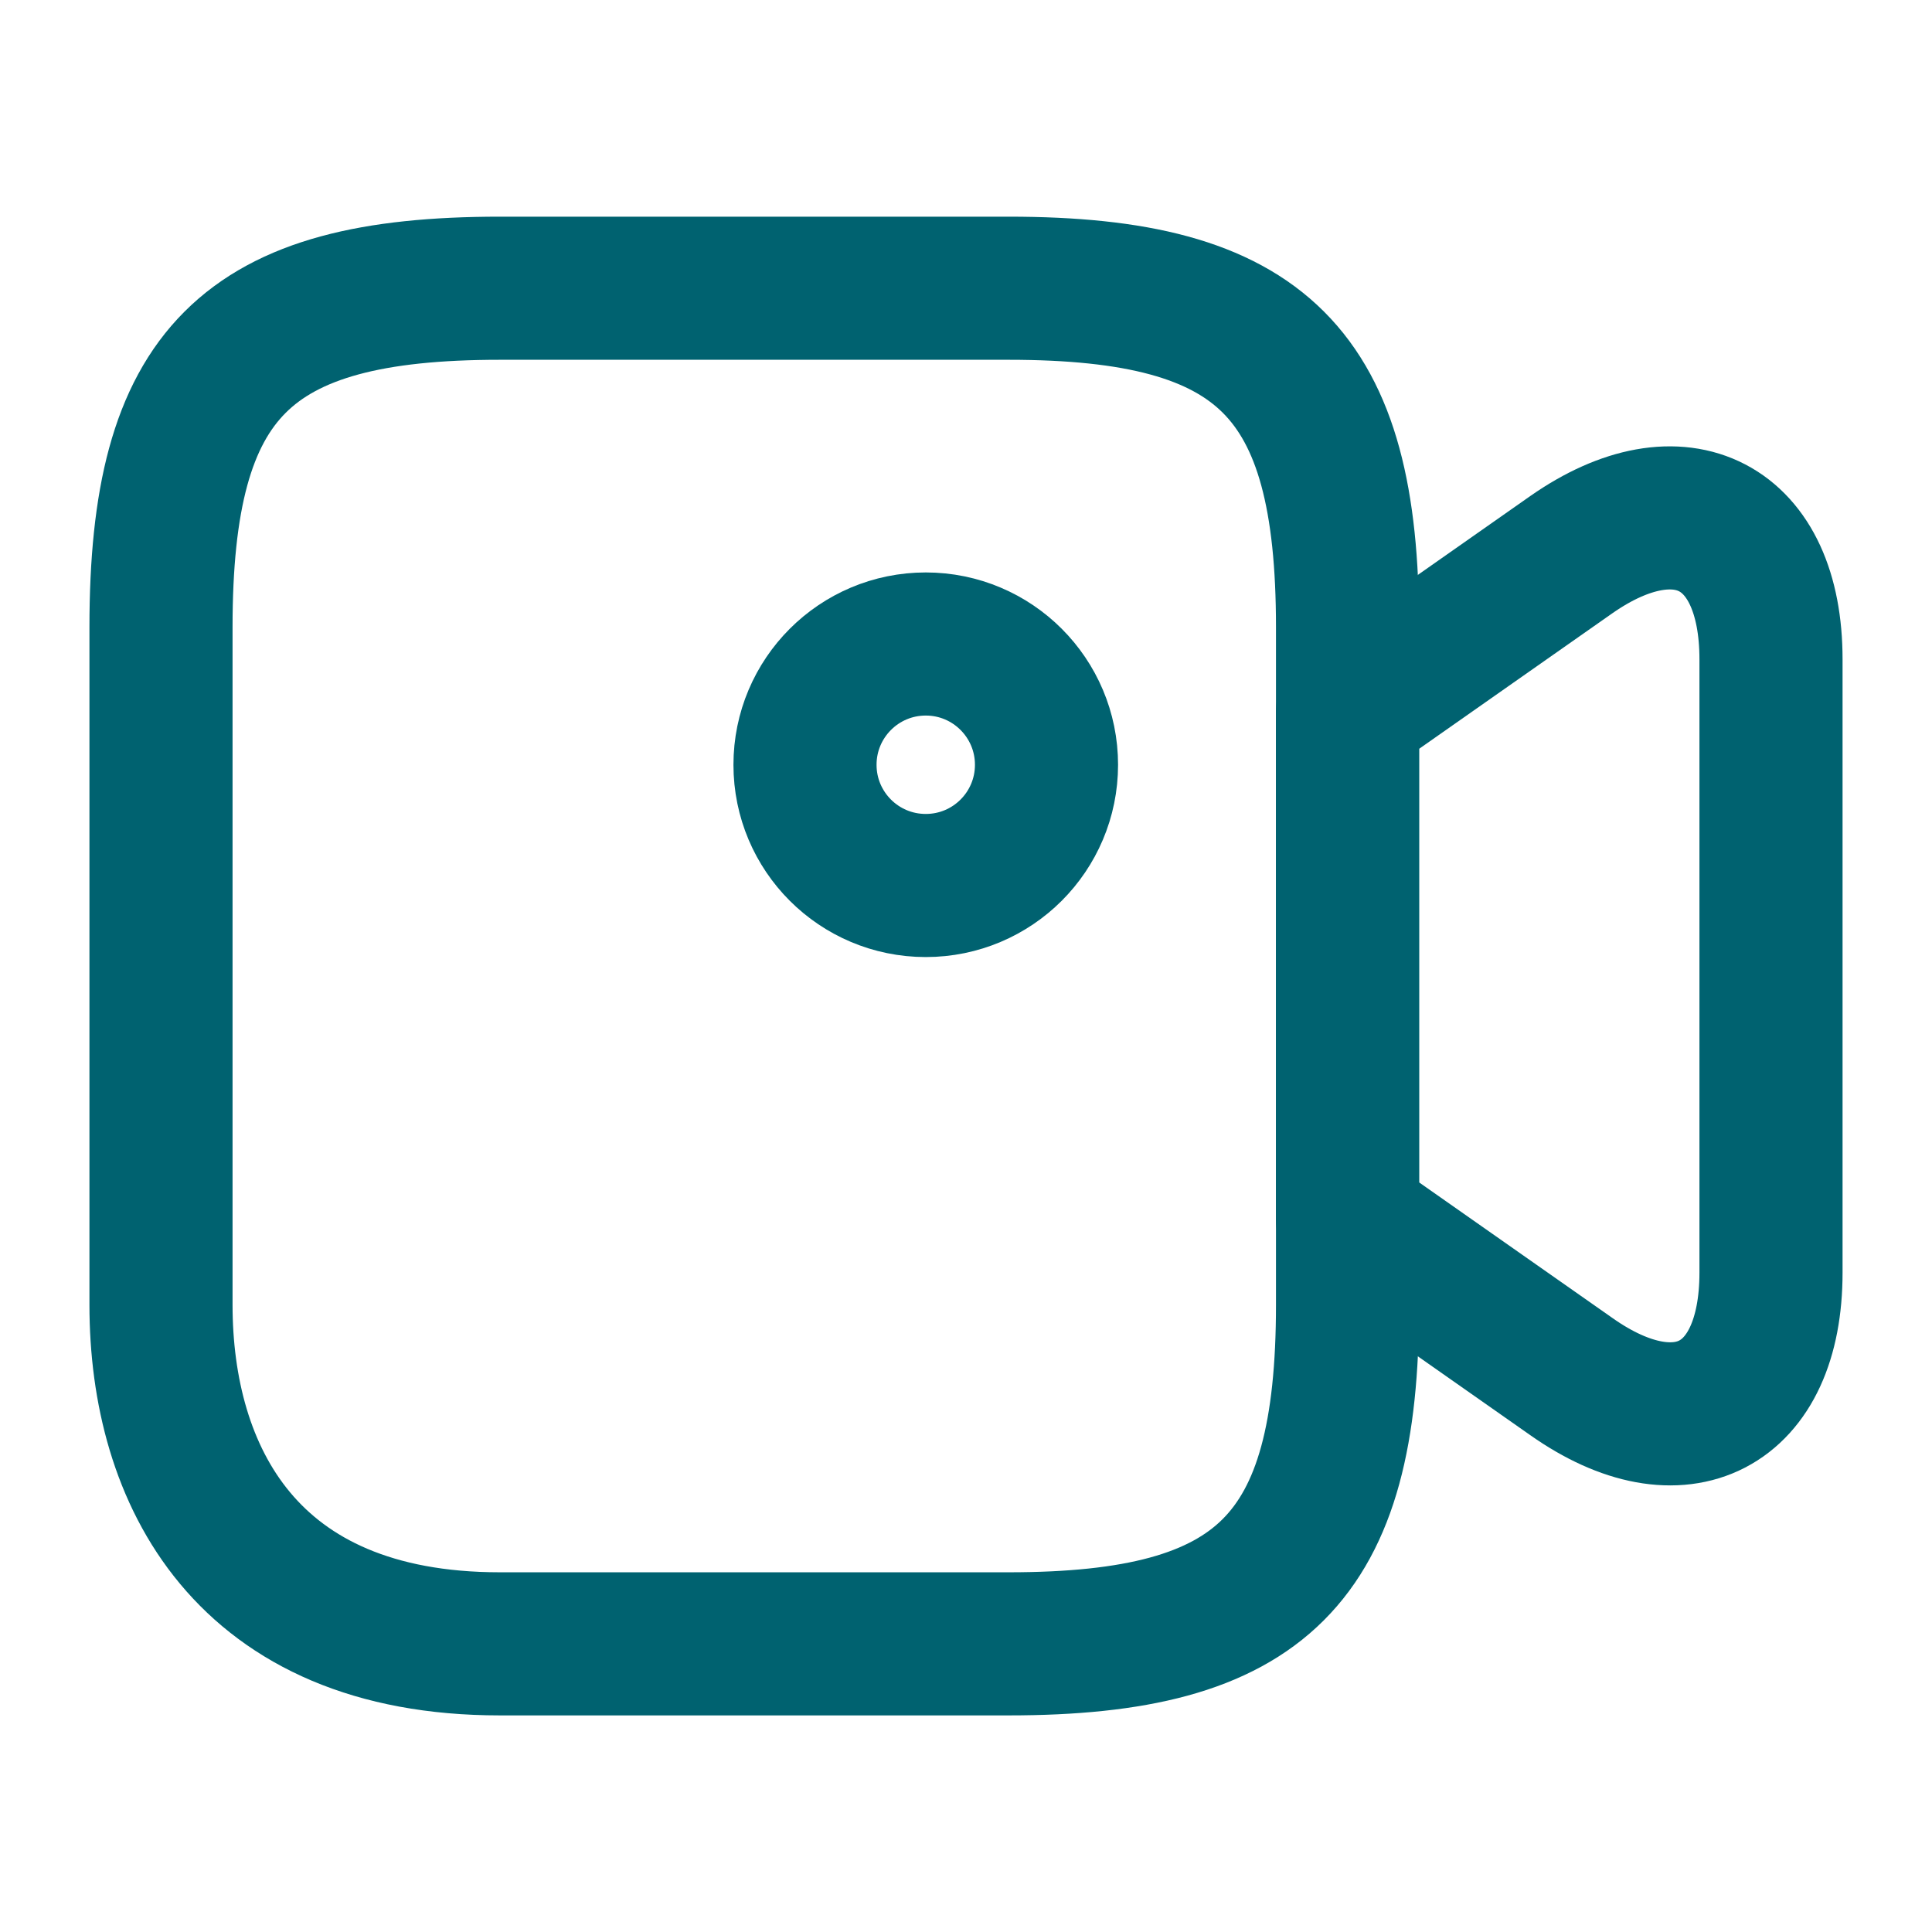
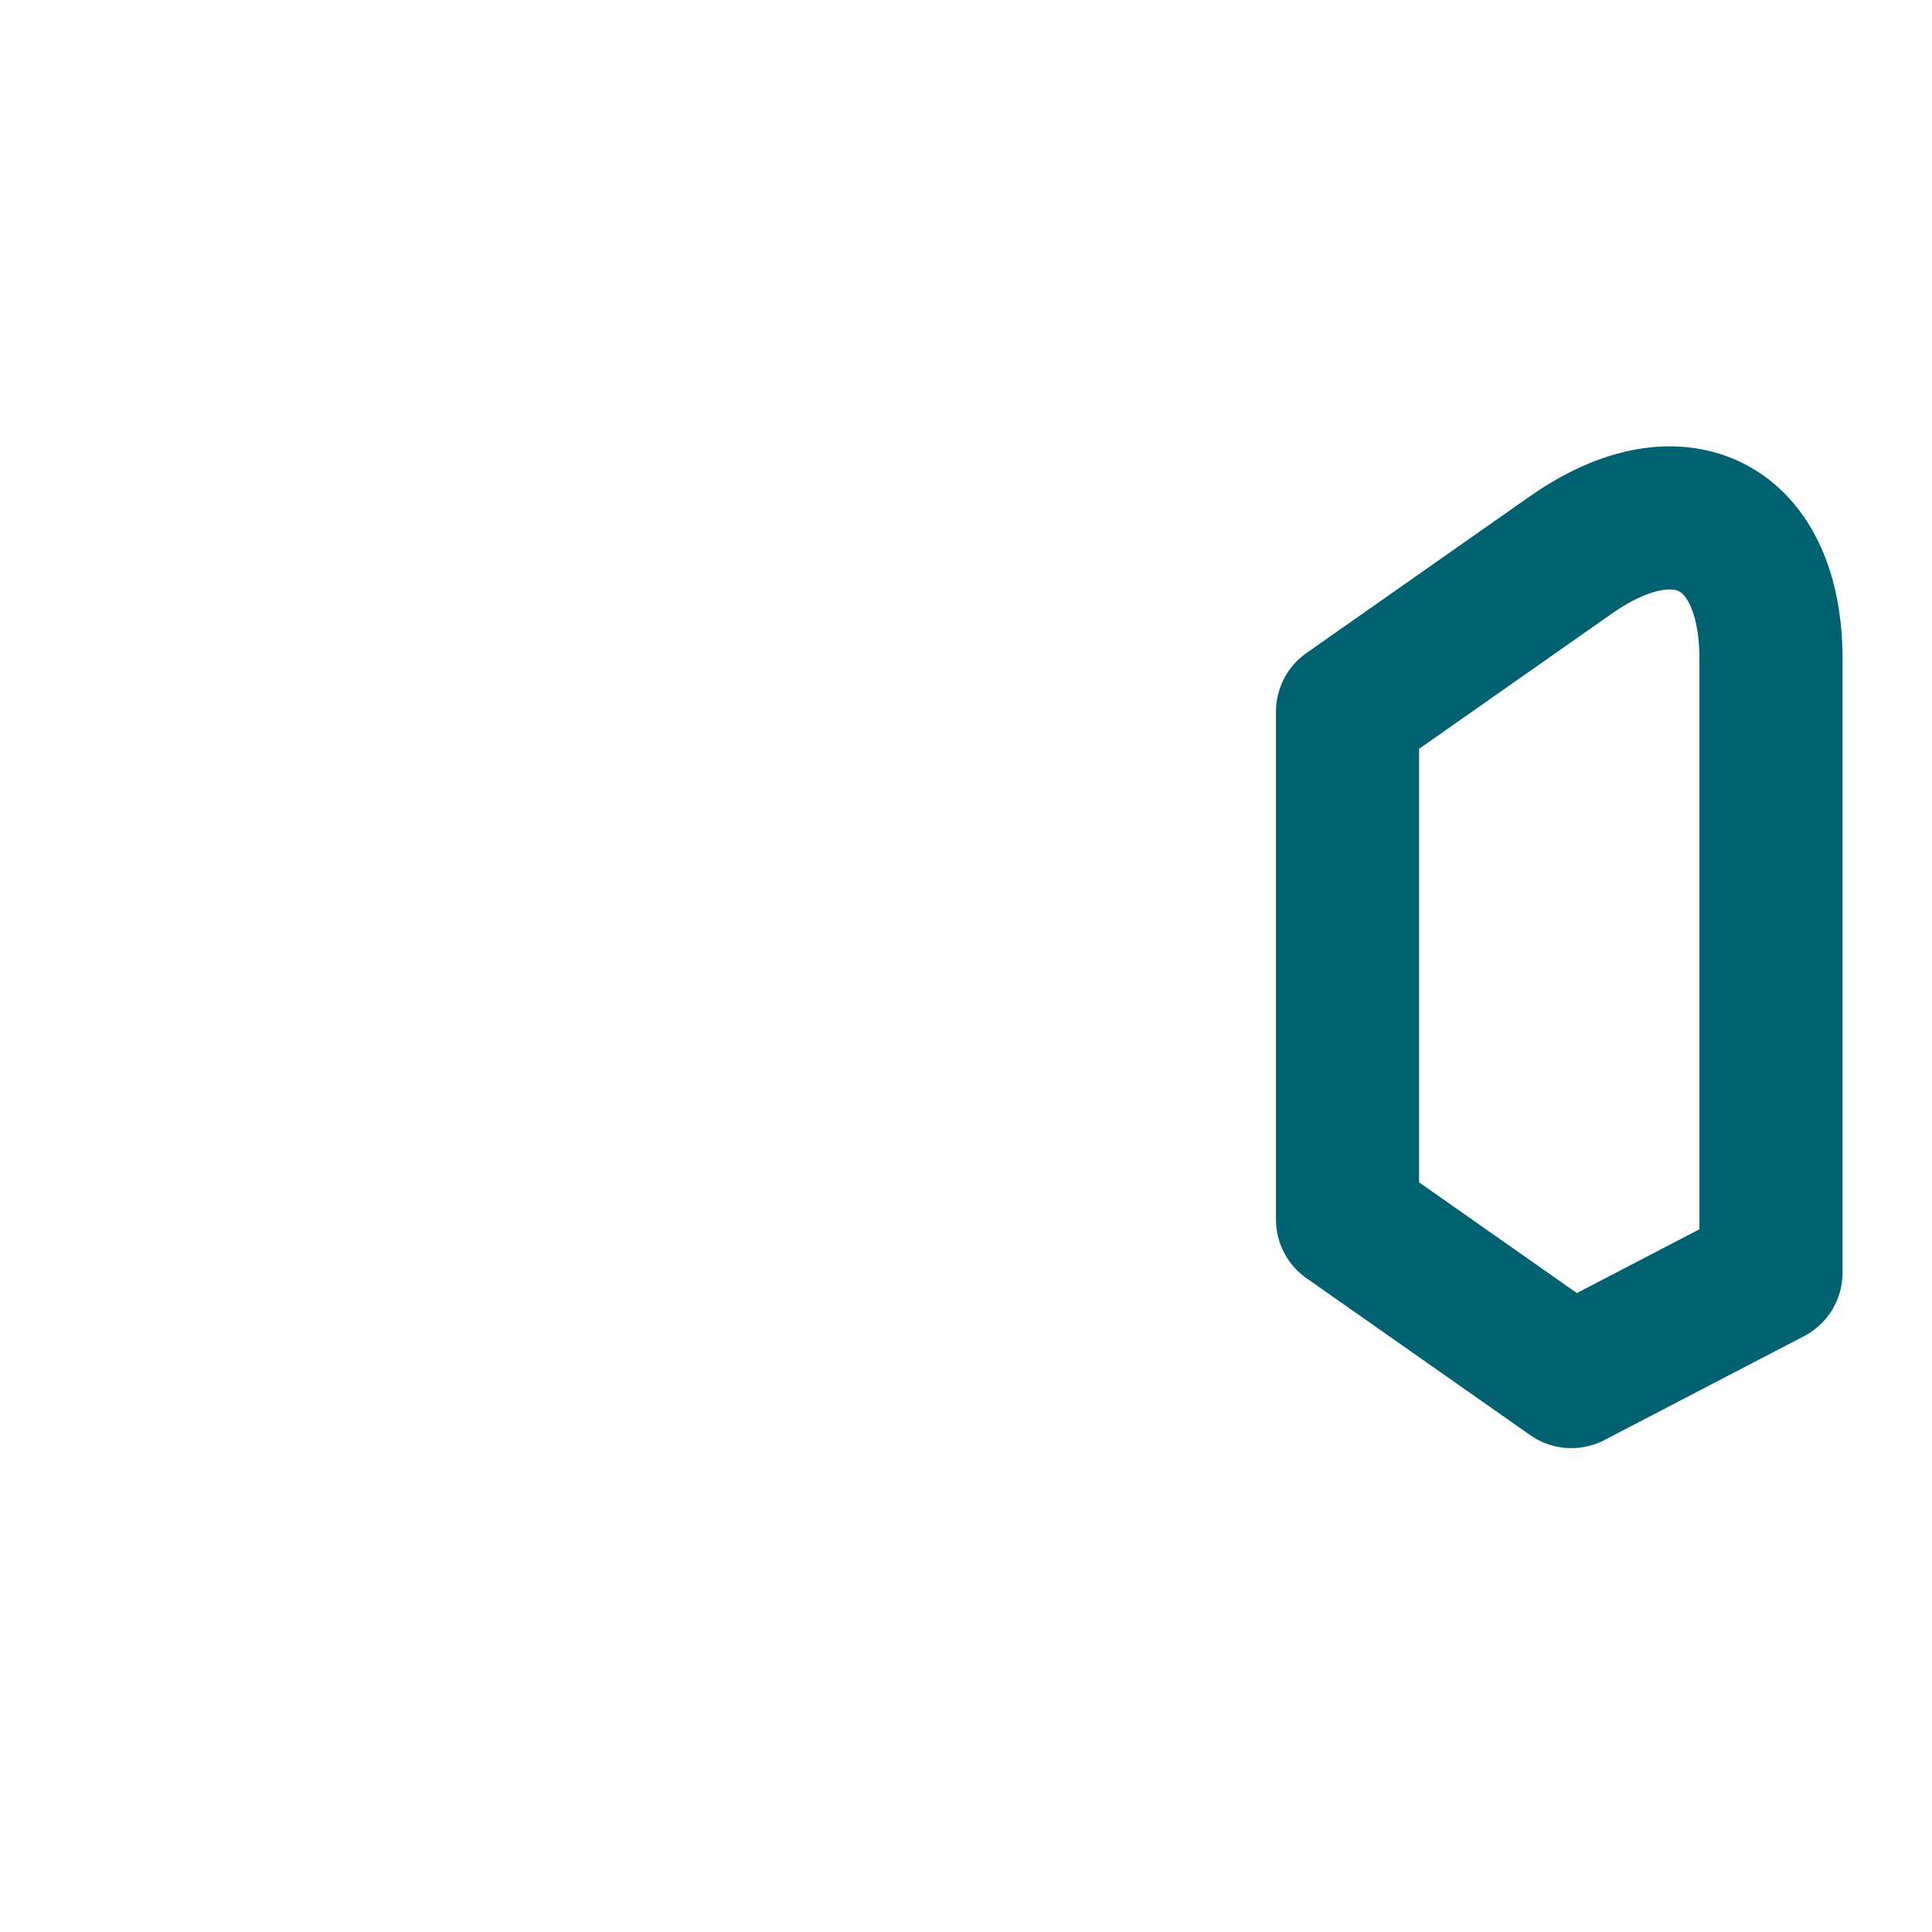
<svg xmlns="http://www.w3.org/2000/svg" width="27" height="27" viewBox="0 0 27 27" fill="none">
-   <path d="M14.096 22.973H6.986C3.431 22.973 2.25 20.61 2.25 18.236V8.764C2.25 5.209 3.431 4.028 6.986 4.028H14.096C17.651 4.028 18.832 5.209 18.832 8.764V18.236C18.832 21.791 17.64 22.973 14.096 22.973Z" stroke="#006270" stroke-width="2" stroke-linecap="round" stroke-linejoin="round" />
-   <path d="M21.96 19.238L18.832 17.044V9.945L21.96 7.751C23.49 6.683 24.75 7.335 24.75 9.214V17.786C24.75 19.665 23.49 20.317 21.96 19.238Z" stroke="#006270" stroke-width="2" stroke-linecap="round" stroke-linejoin="round" />
-   <path d="M12.938 12.375C13.87 12.375 14.625 11.62 14.625 10.688C14.625 9.756 13.87 9 12.938 9C12.005 9 11.25 9.756 11.25 10.688C11.25 11.62 12.005 12.375 12.938 12.375Z" stroke="#006270" stroke-width="2" stroke-linecap="round" stroke-linejoin="round" />
+   <path d="M21.96 19.238L18.832 17.044V9.945L21.96 7.751C23.49 6.683 24.75 7.335 24.75 9.214V17.786Z" stroke="#006270" stroke-width="2" stroke-linecap="round" stroke-linejoin="round" />
</svg>